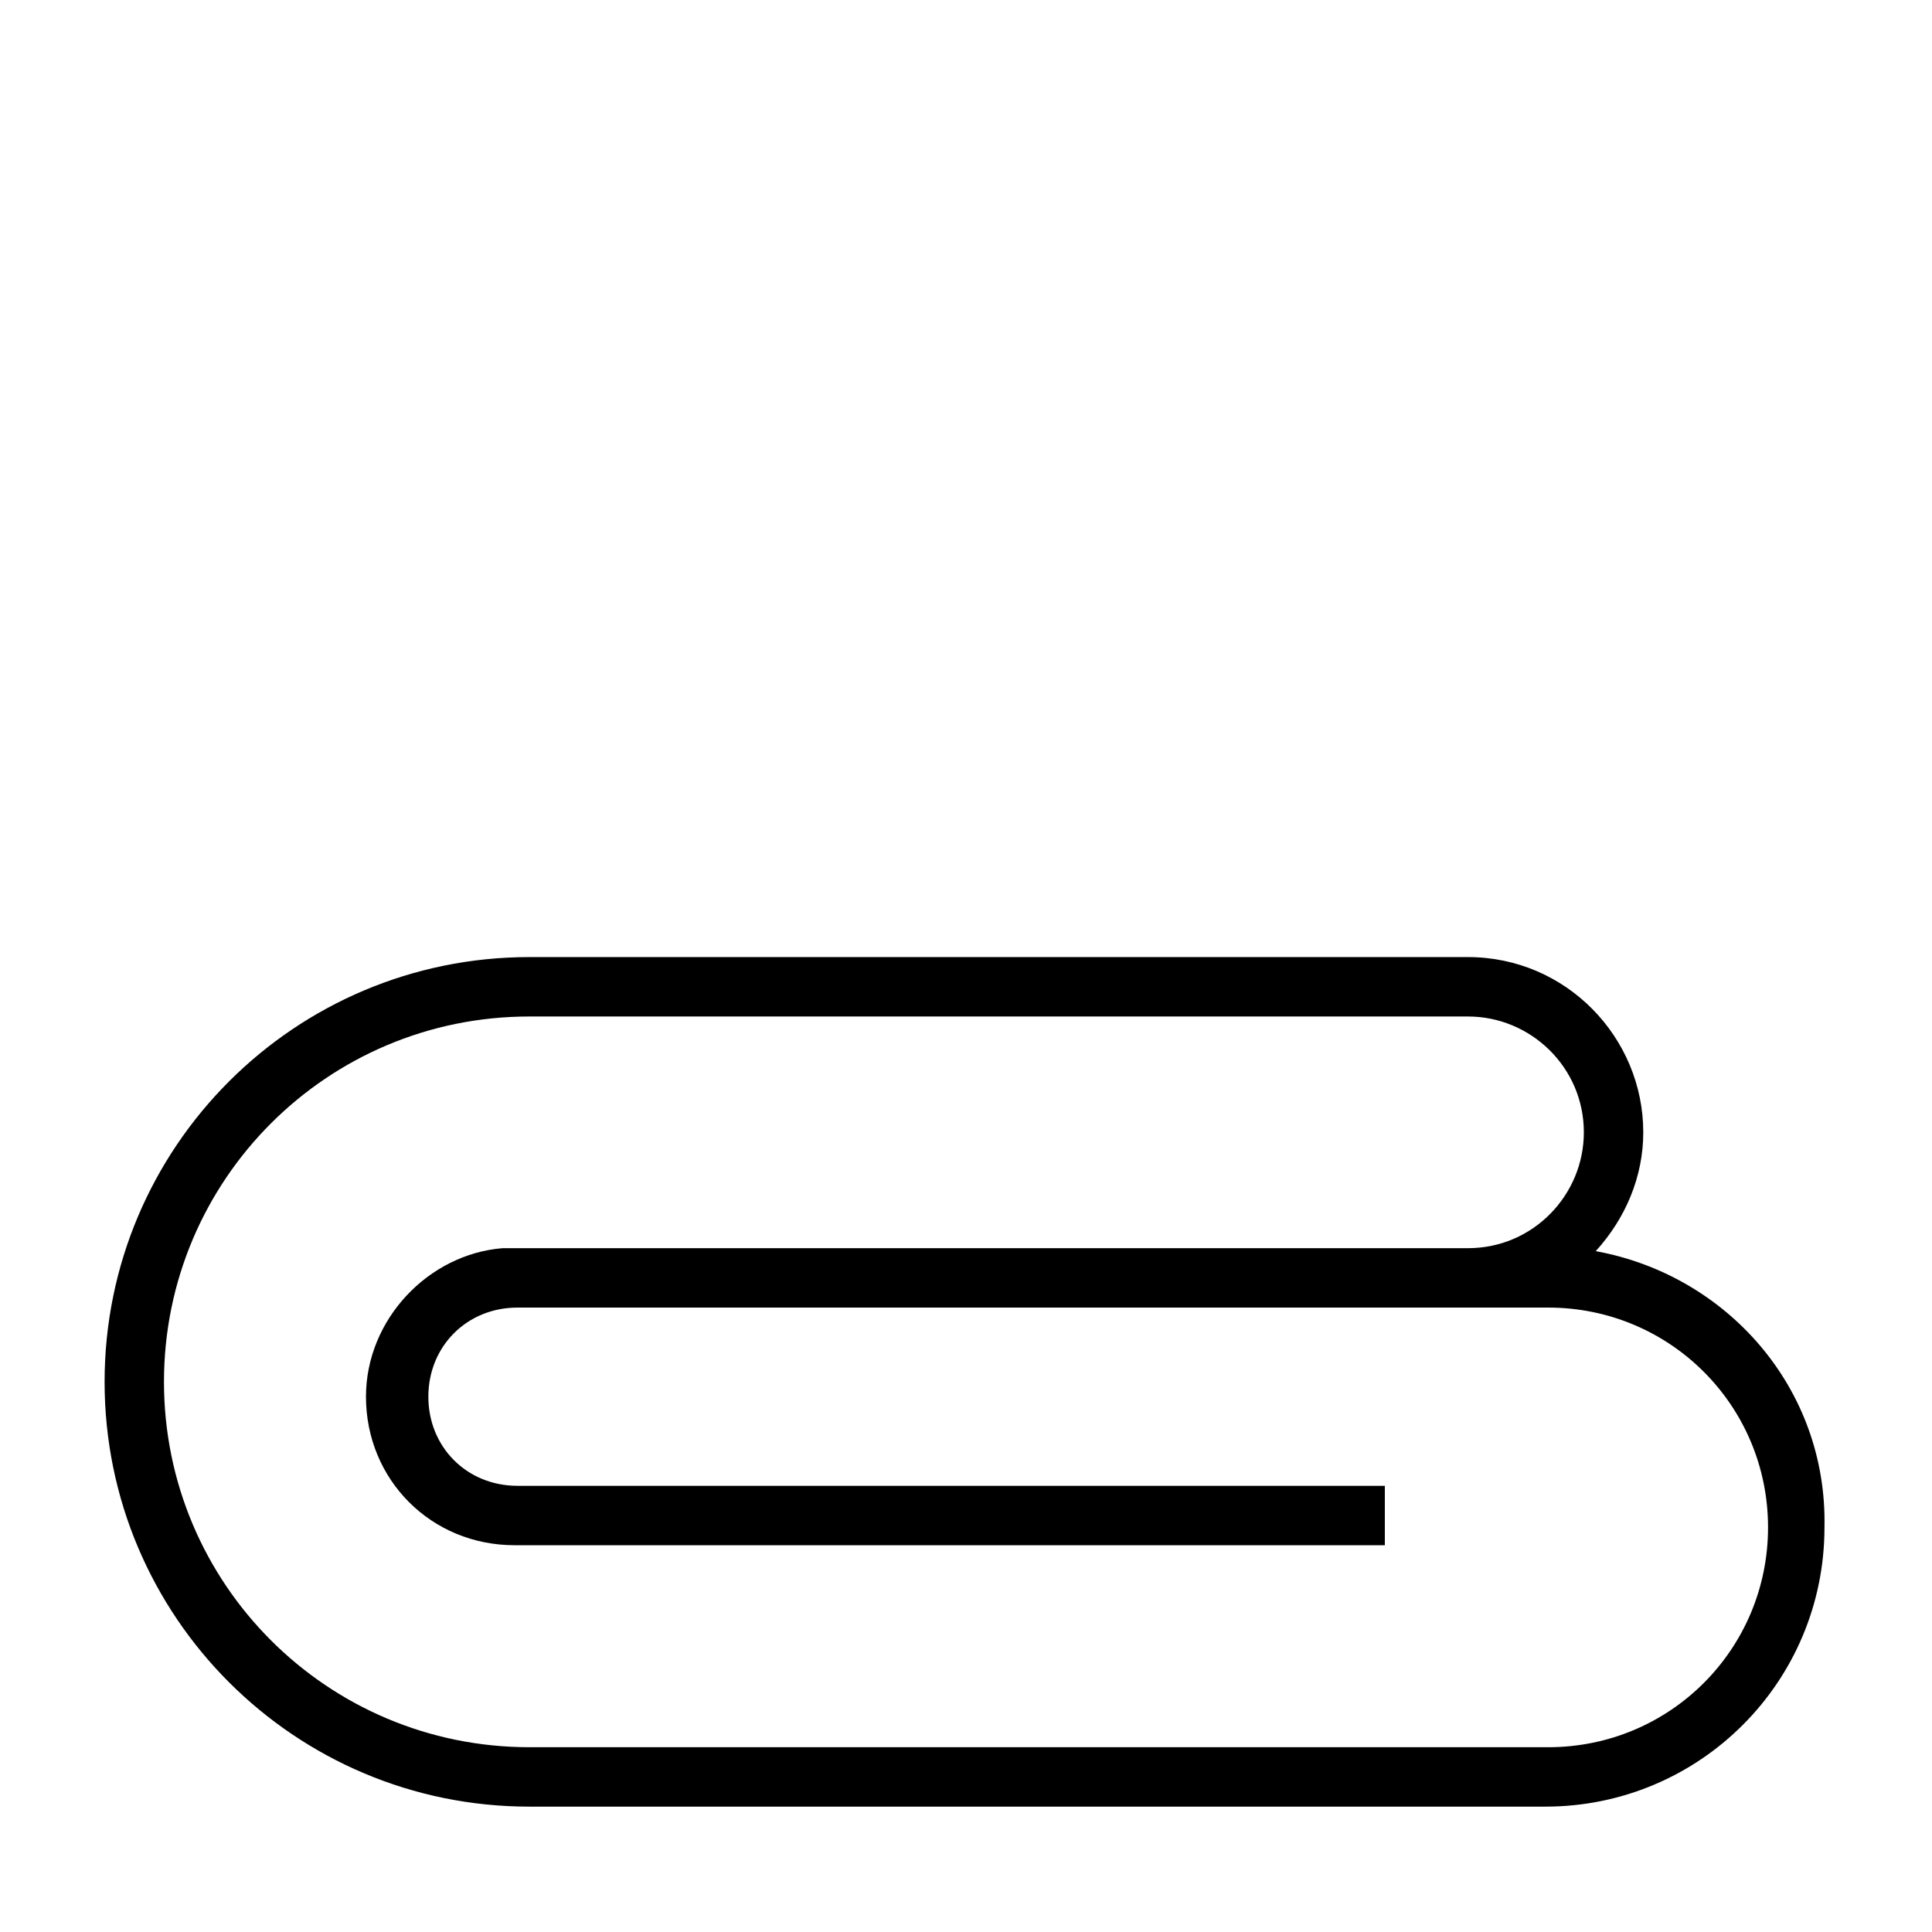
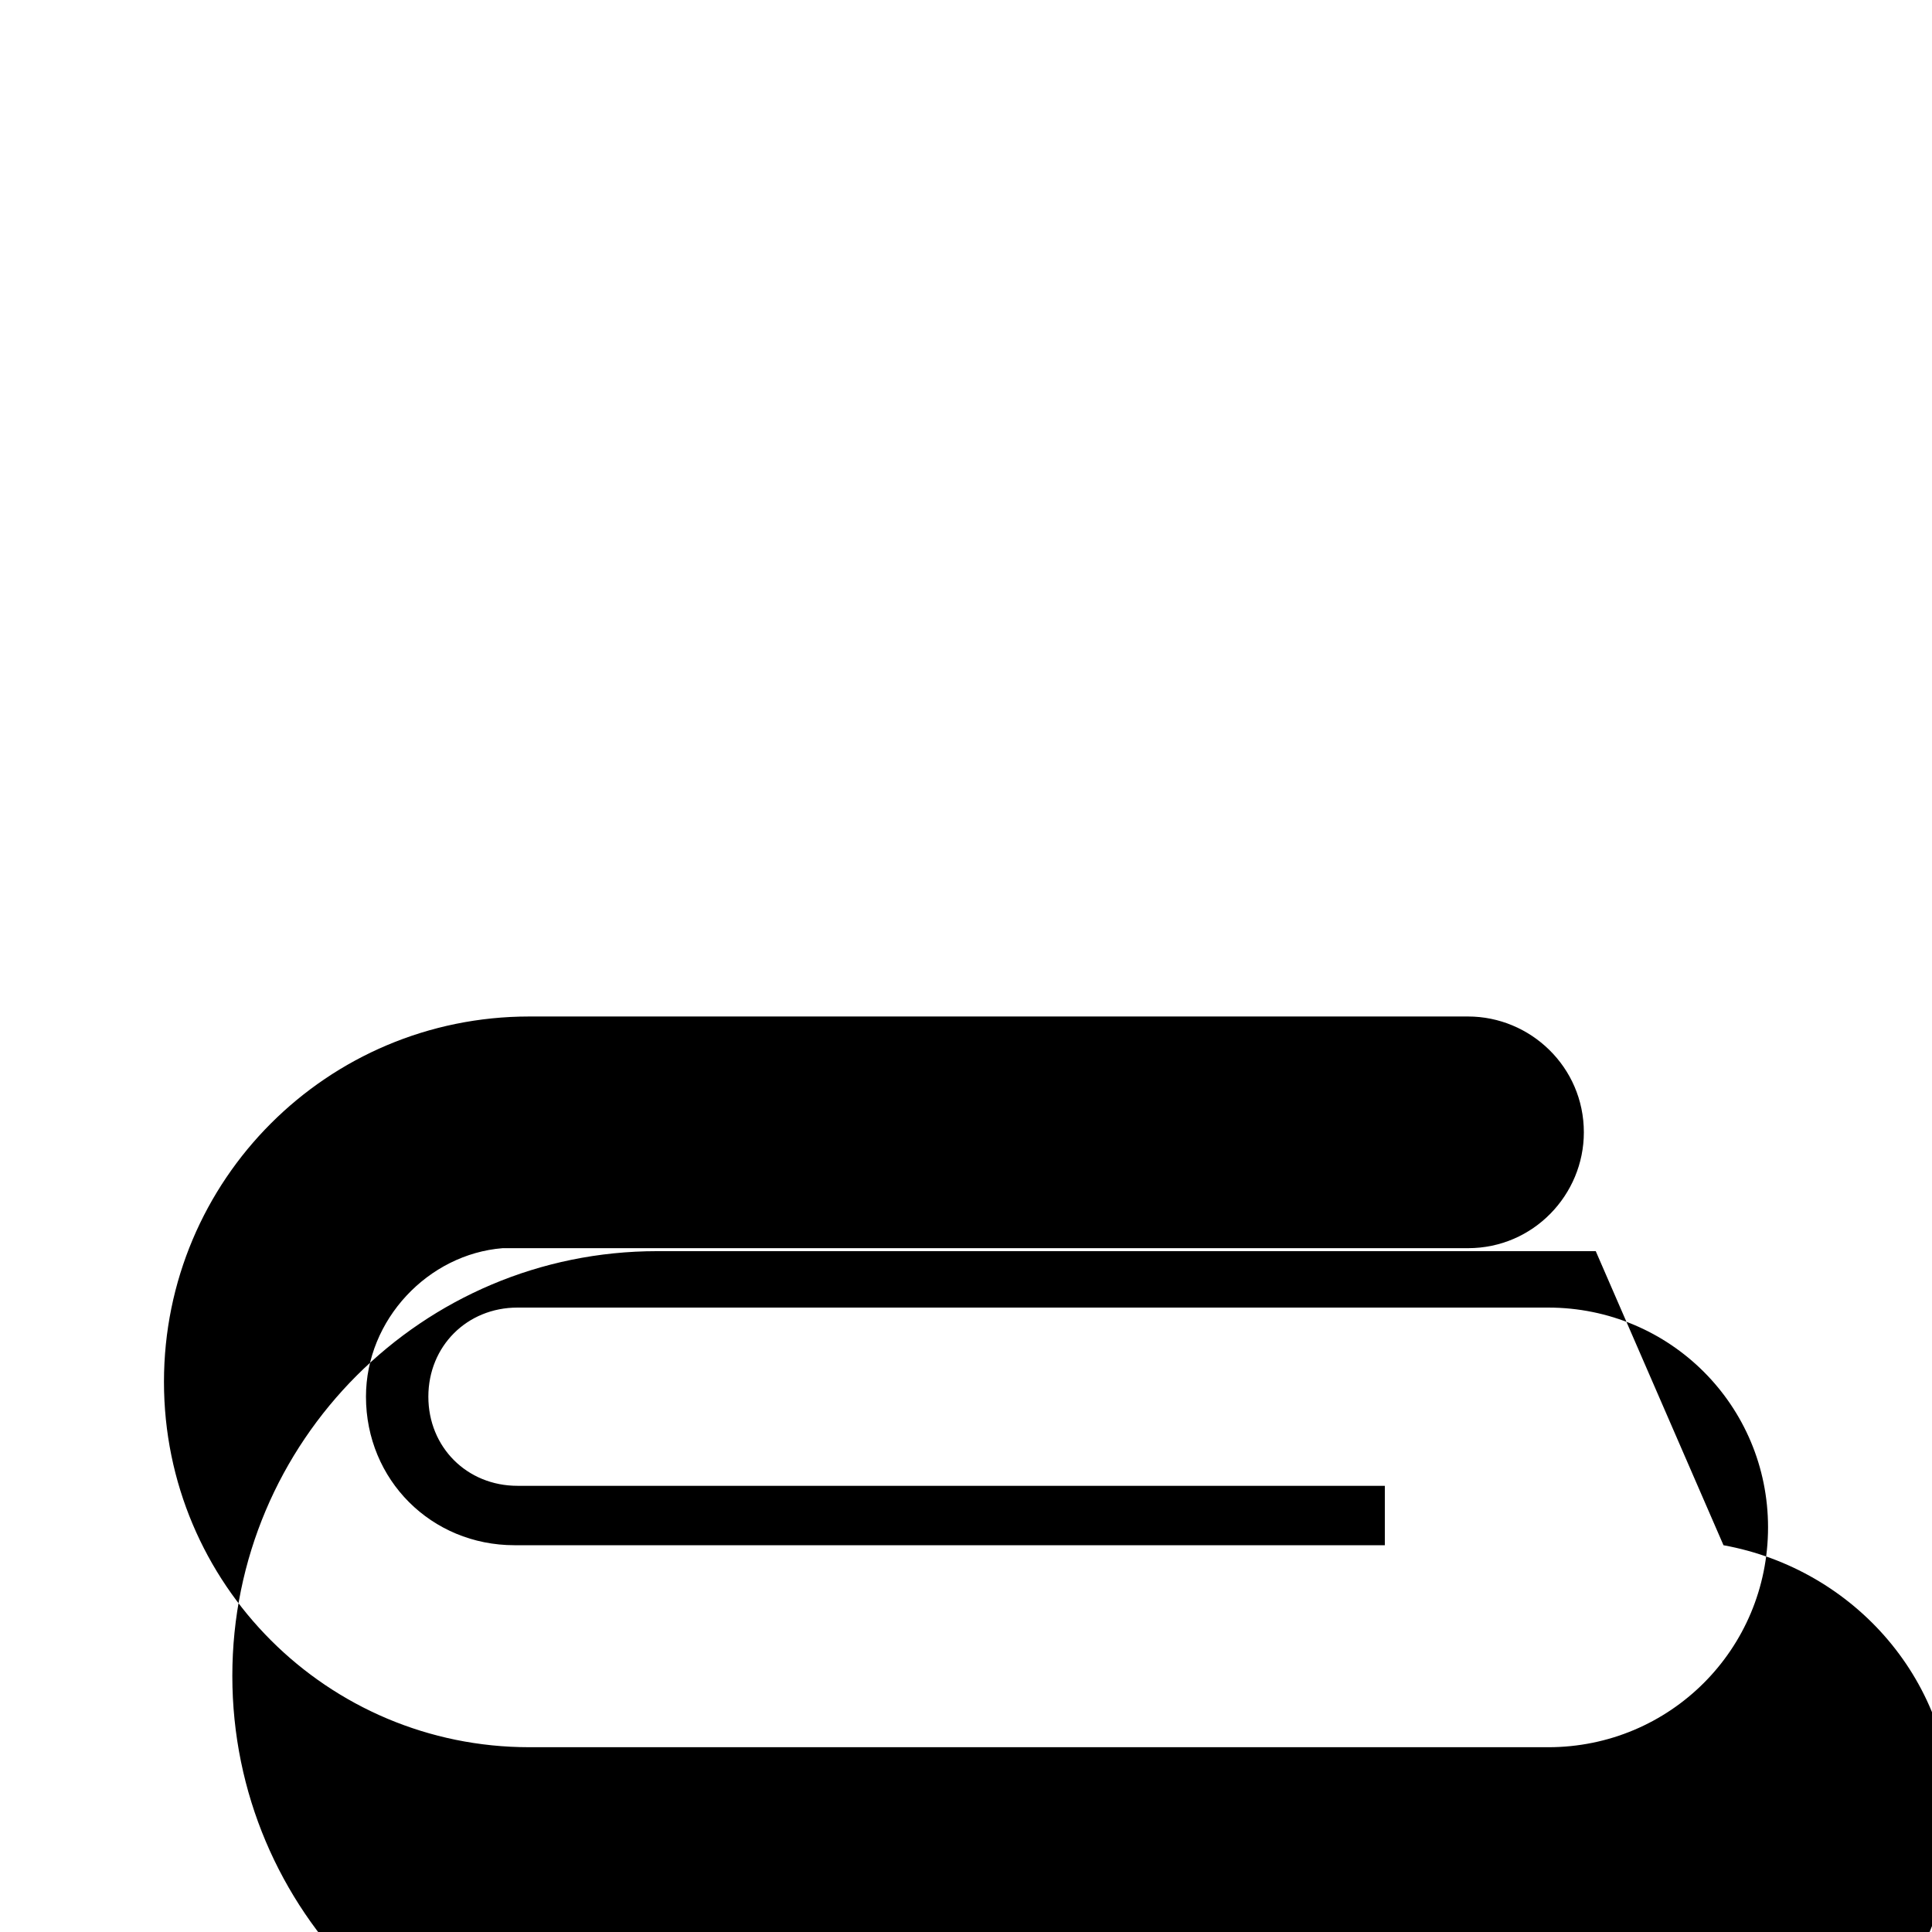
<svg xmlns="http://www.w3.org/2000/svg" fill="#000000" width="800px" height="800px" version="1.1" viewBox="144 144 512 512">
-   <path d="m566.89 475.57c7.871-8.66 12.594-19.68 12.594-31.488 0-25.191-20.469-46.445-46.445-46.445h-248.75c-62.191 0-112.57 50.383-112.57 112.57s50.383 112.57 112.57 112.57h269.22c40.934 0 73.996-33.062 73.996-73.996 0.789-37-25.977-66.914-60.613-73.211zm-12.598 131.46h-270.01c-53.531 0-96.828-43.293-96.828-96.824s43.297-96.824 96.824-96.824h248.76c16.531 0 30.699 13.383 30.699 30.699 0 16.531-13.383 30.699-30.699 30.699h-255.84c-19.68 1.574-36.211 18.895-36.211 39.359 0 22.043 17.32 39.359 39.359 39.359h230.65v-15.742h-229.86c-13.383 0-23.617-10.234-23.617-23.617s10.234-23.617 23.617-23.617h273.16c32.273 0 58.254 25.977 58.254 58.254-0.004 32.277-25.98 58.254-58.258 58.254z" />
+   <path d="m566.89 475.57h-248.75c-62.191 0-112.57 50.383-112.57 112.57s50.383 112.57 112.57 112.57h269.22c40.934 0 73.996-33.062 73.996-73.996 0.789-37-25.977-66.914-60.613-73.211zm-12.598 131.46h-270.01c-53.531 0-96.828-43.293-96.828-96.824s43.297-96.824 96.824-96.824h248.76c16.531 0 30.699 13.383 30.699 30.699 0 16.531-13.383 30.699-30.699 30.699h-255.84c-19.68 1.574-36.211 18.895-36.211 39.359 0 22.043 17.32 39.359 39.359 39.359h230.65v-15.742h-229.86c-13.383 0-23.617-10.234-23.617-23.617s10.234-23.617 23.617-23.617h273.16c32.273 0 58.254 25.977 58.254 58.254-0.004 32.277-25.98 58.254-58.258 58.254z" />
</svg>